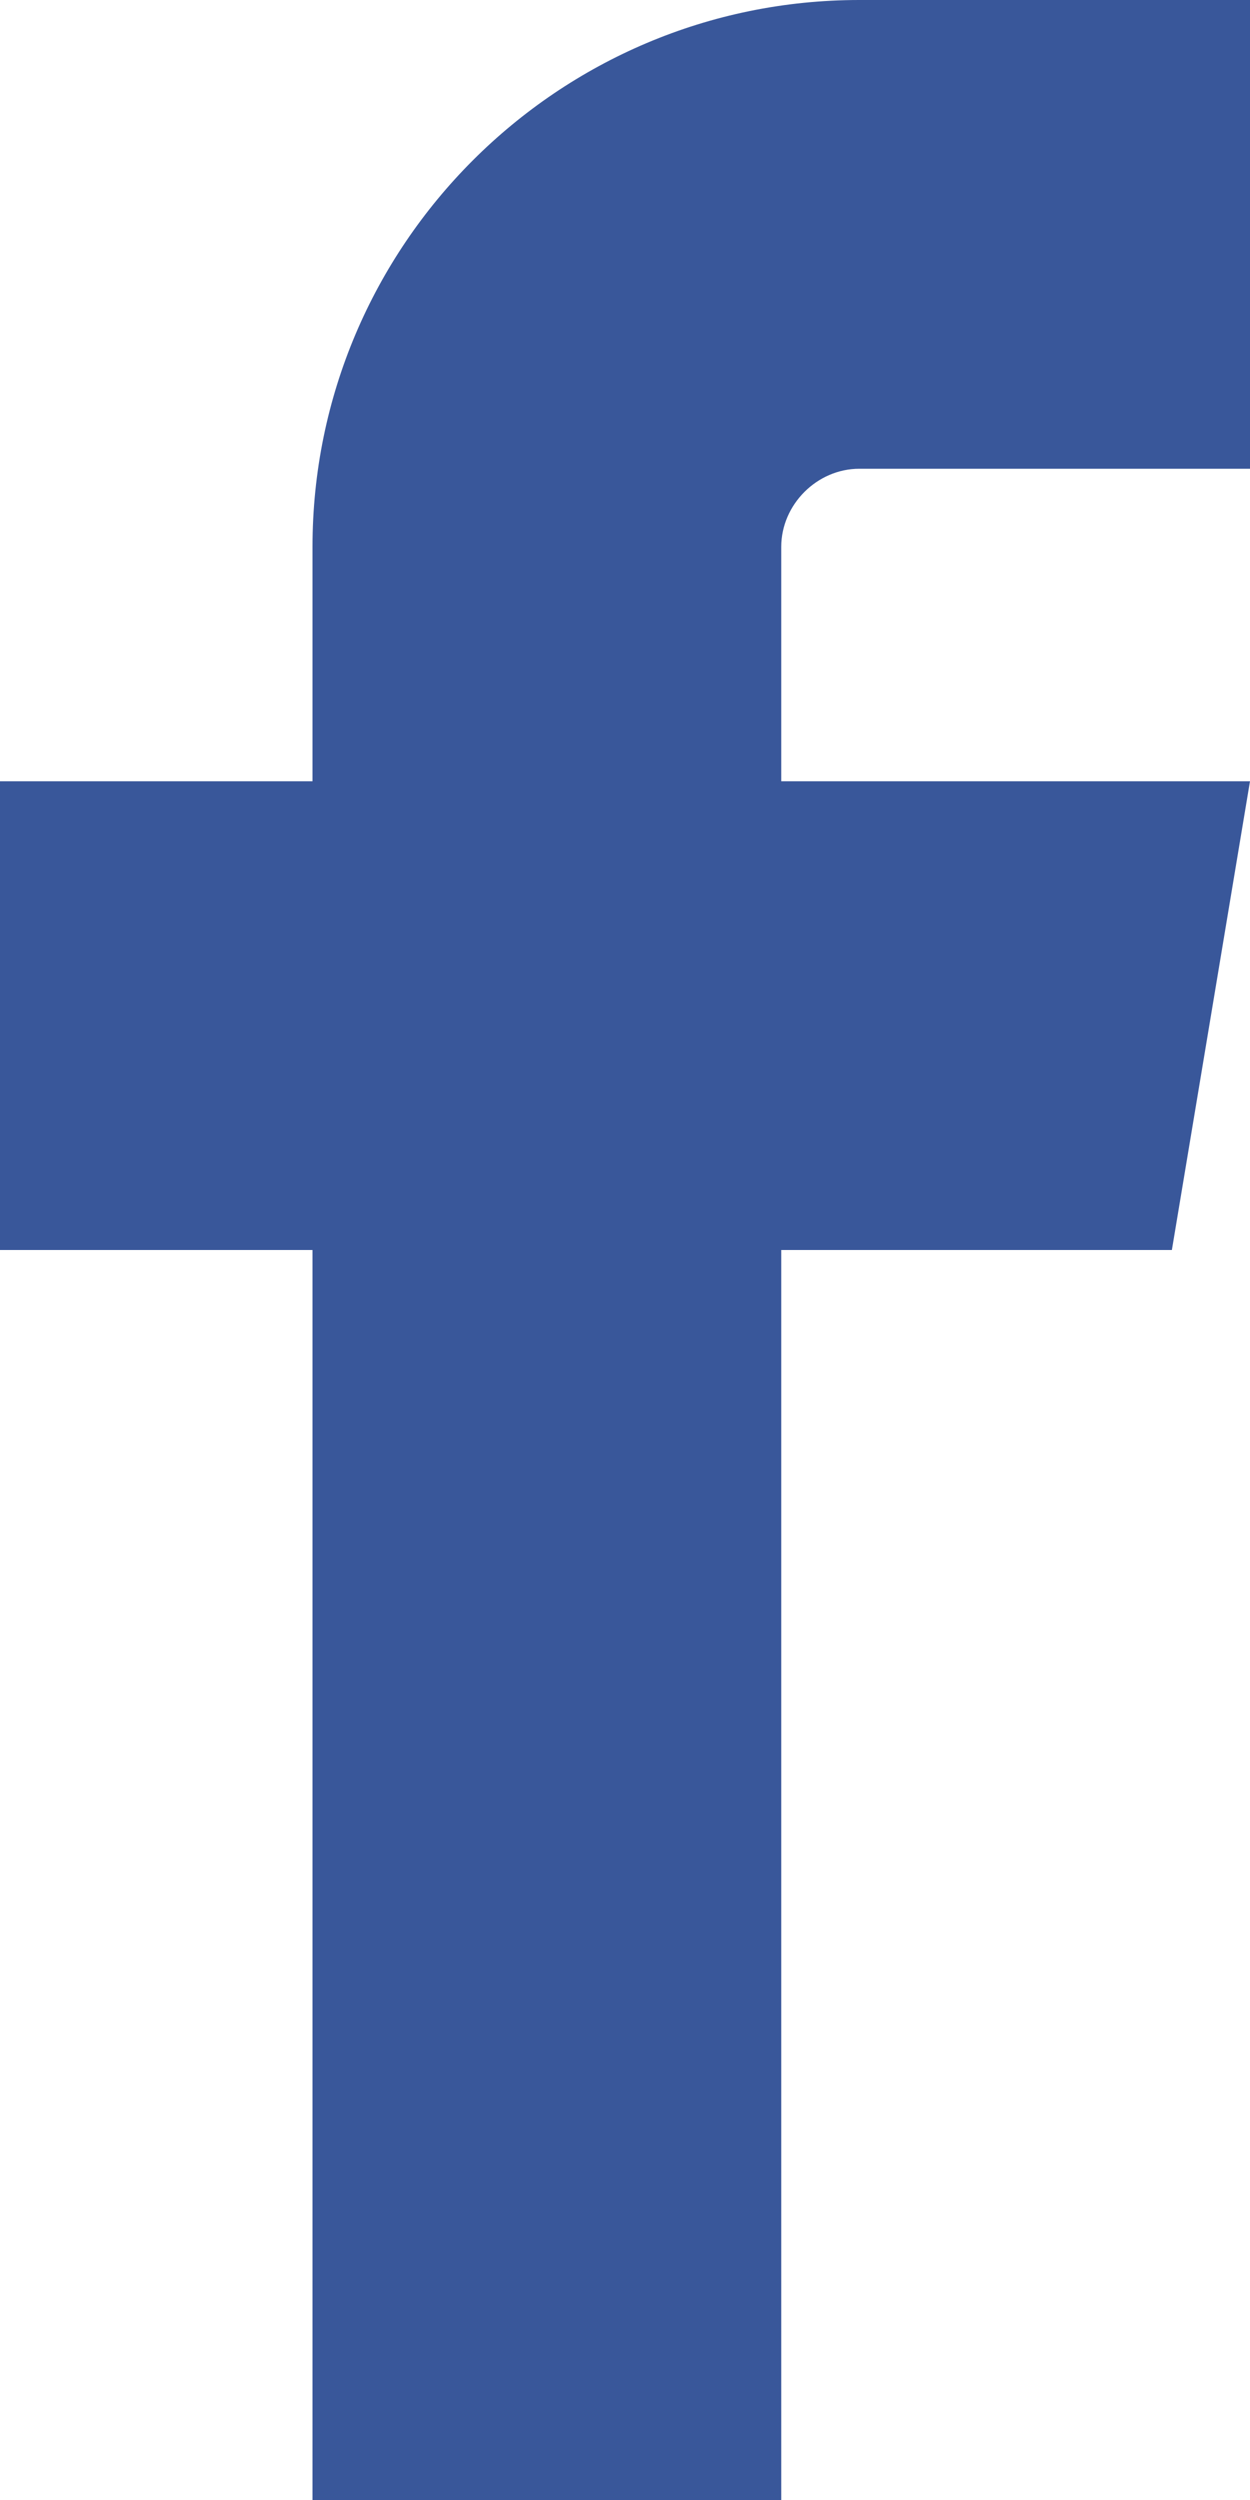
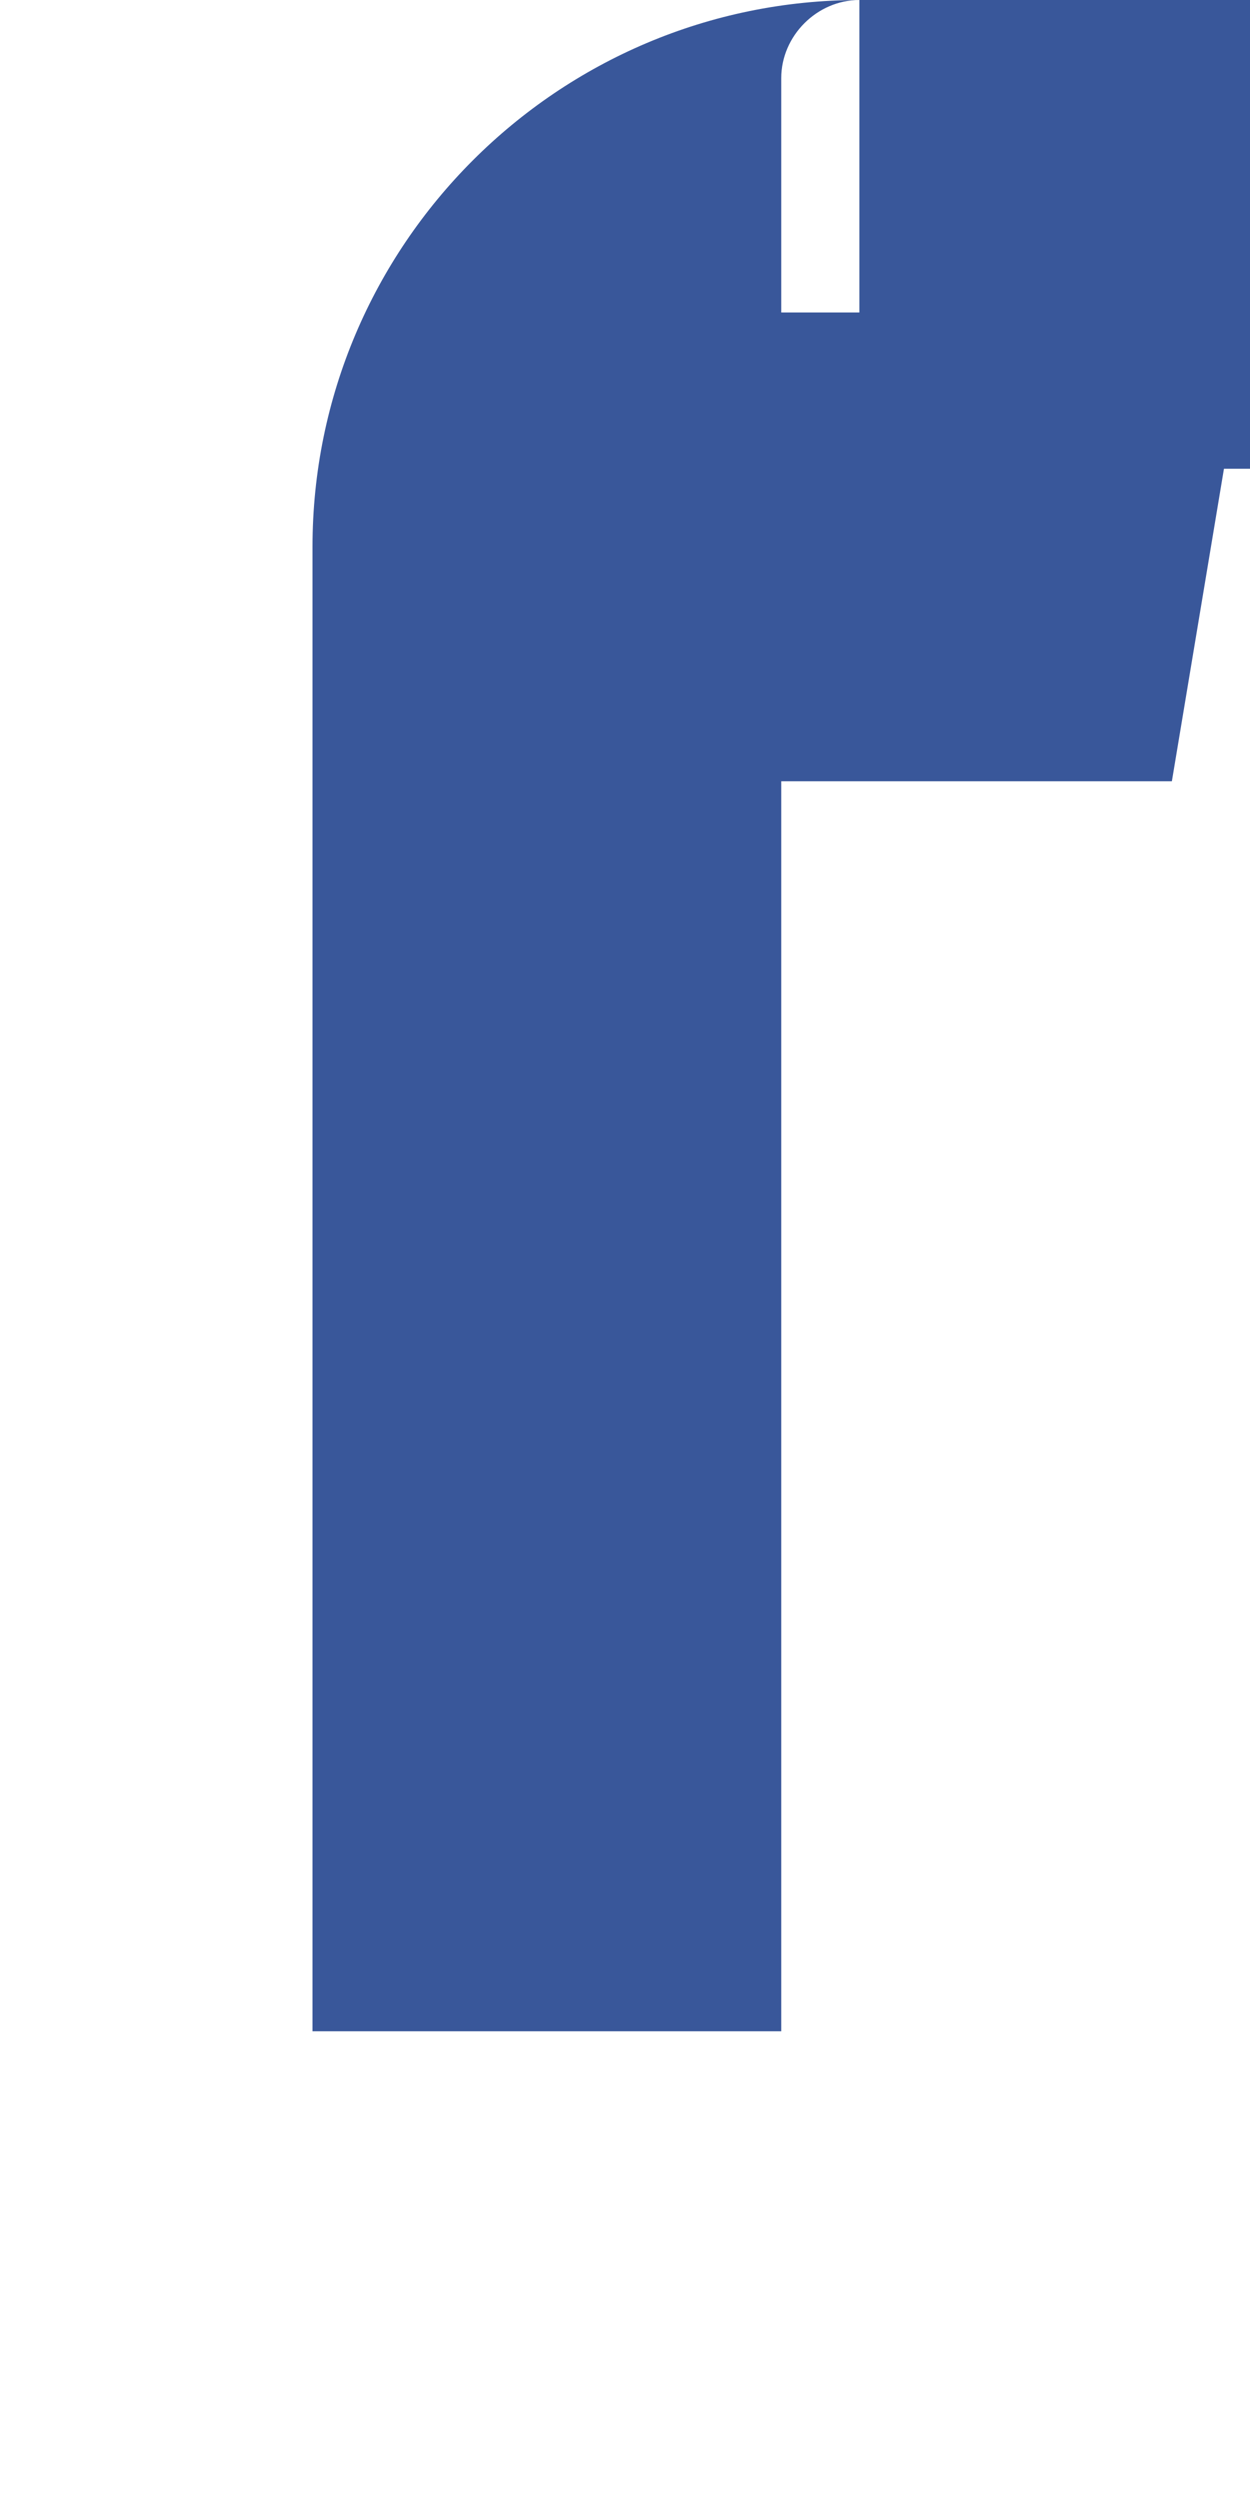
<svg xmlns="http://www.w3.org/2000/svg" height="16" viewBox="0 0 8 16" width="8">
-   <path d="m5.5 3h2.5v-3h-2.5c-1.93 0-3.5 1.57-3.5 3.5v1.5h-2v3h2v8h3v-8h2.5l.5-3h-3v-1.5c0-.271.229-.5.5-.5z" fill="#39579a" />
+   <path d="m5.5 3h2.5v-3h-2.5c-1.93 0-3.5 1.57-3.5 3.5v1.5h-2h2v8h3v-8h2.5l.5-3h-3v-1.5c0-.271.229-.5.5-.5z" fill="#39579a" />
</svg>